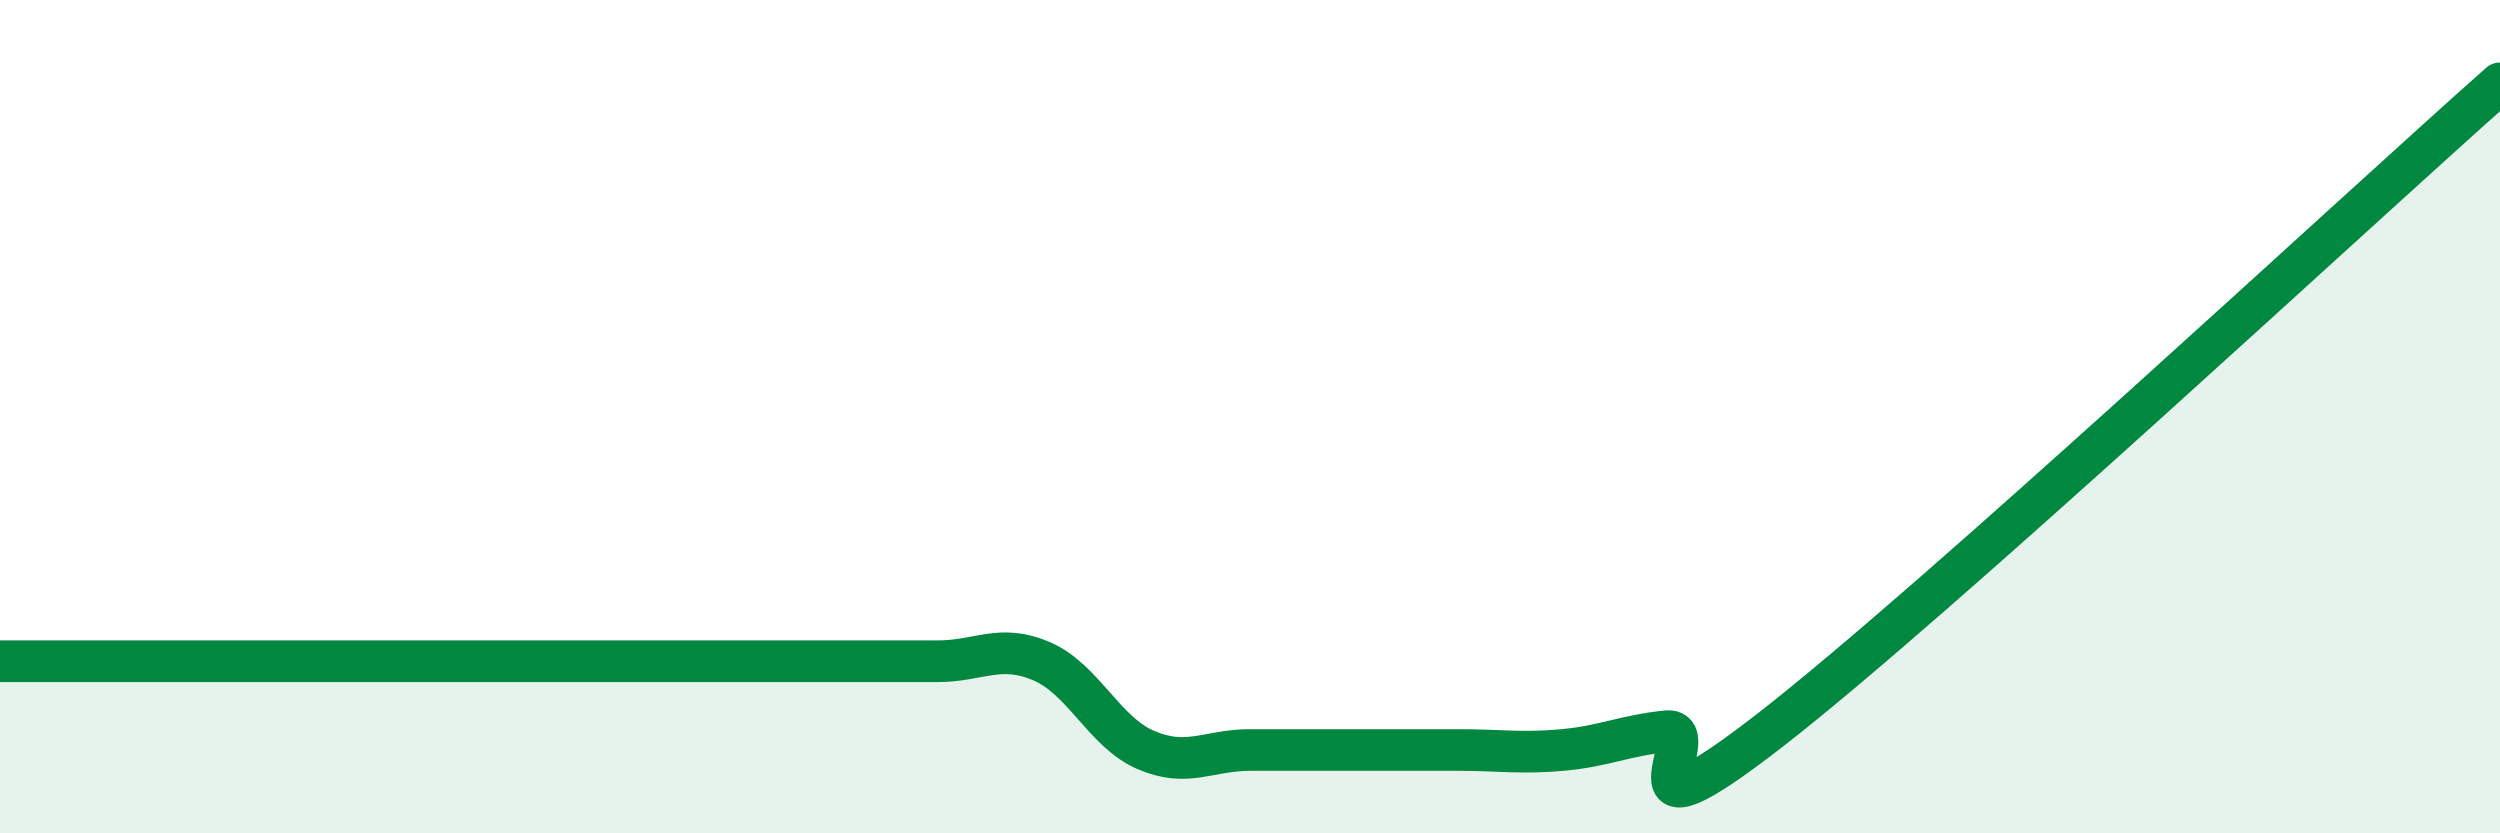
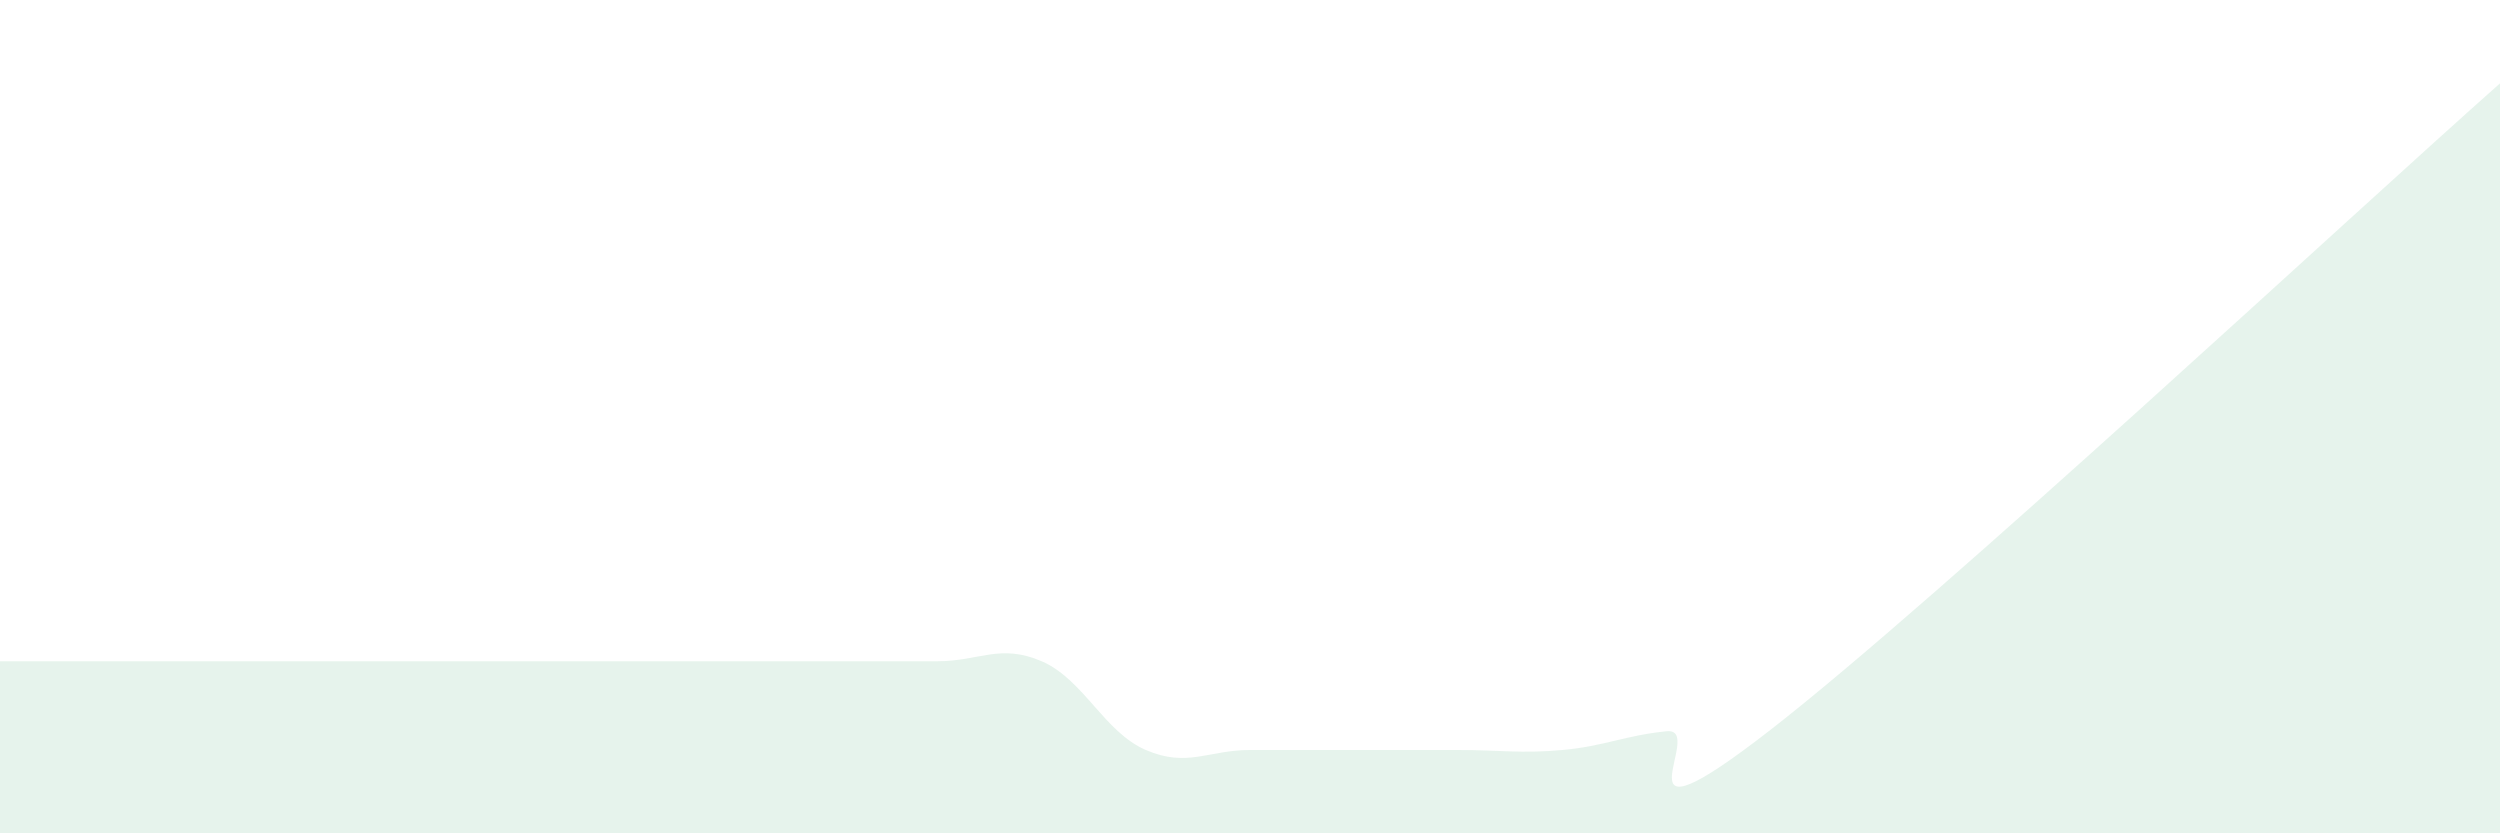
<svg xmlns="http://www.w3.org/2000/svg" width="60" height="20" viewBox="0 0 60 20">
  <path d="M 0,15.87 C 0.5,15.87 1.5,15.87 2.5,15.87 C 3.5,15.87 4,15.87 5,15.87 C 6,15.87 6.5,15.87 7.5,15.87 C 8.5,15.87 9,15.87 10,15.87 C 11,15.87 11.5,15.87 12.5,15.87 C 13.5,15.87 14,15.87 15,15.87 C 16,15.87 16.5,15.87 17.5,15.87 C 18.5,15.87 19,15.87 20,15.87 C 21,15.87 21.5,15.87 22.5,15.87 C 23.5,15.87 24,15.44 25,15.87 C 26,16.3 26.5,17.57 27.5,18 C 28.5,18.43 29,18 30,18 C 31,18 31.5,18 32.5,18 C 33.5,18 34,18 35,18 C 36,18 36.5,18.09 37.5,18 C 38.5,17.91 39,17.65 40,17.55 C 41,17.45 38.5,20.62 42.5,17.51 C 46.5,14.4 56.5,5.1 60,2L60 20L0 20Z" fill="#008740" opacity="0.1" stroke-linecap="round" stroke-linejoin="round" />
-   <path d="M 0,15.87 C 0.5,15.87 1.5,15.87 2.5,15.87 C 3.5,15.87 4,15.87 5,15.87 C 6,15.87 6.5,15.87 7.5,15.87 C 8.5,15.87 9,15.87 10,15.87 C 11,15.87 11.5,15.87 12.5,15.87 C 13.5,15.87 14,15.87 15,15.87 C 16,15.87 16.5,15.87 17.5,15.87 C 18.5,15.87 19,15.87 20,15.87 C 21,15.87 21.5,15.87 22.5,15.87 C 23.5,15.87 24,15.44 25,15.87 C 26,16.3 26.5,17.57 27.5,18 C 28.5,18.43 29,18 30,18 C 31,18 31.5,18 32.5,18 C 33.5,18 34,18 35,18 C 36,18 36.5,18.09 37.5,18 C 38.5,17.91 39,17.65 40,17.55 C 41,17.45 38.5,20.62 42.5,17.51 C 46.5,14.4 56.5,5.1 60,2" stroke="#008740" stroke-width="1" fill="none" stroke-linecap="round" stroke-linejoin="round" />
</svg>